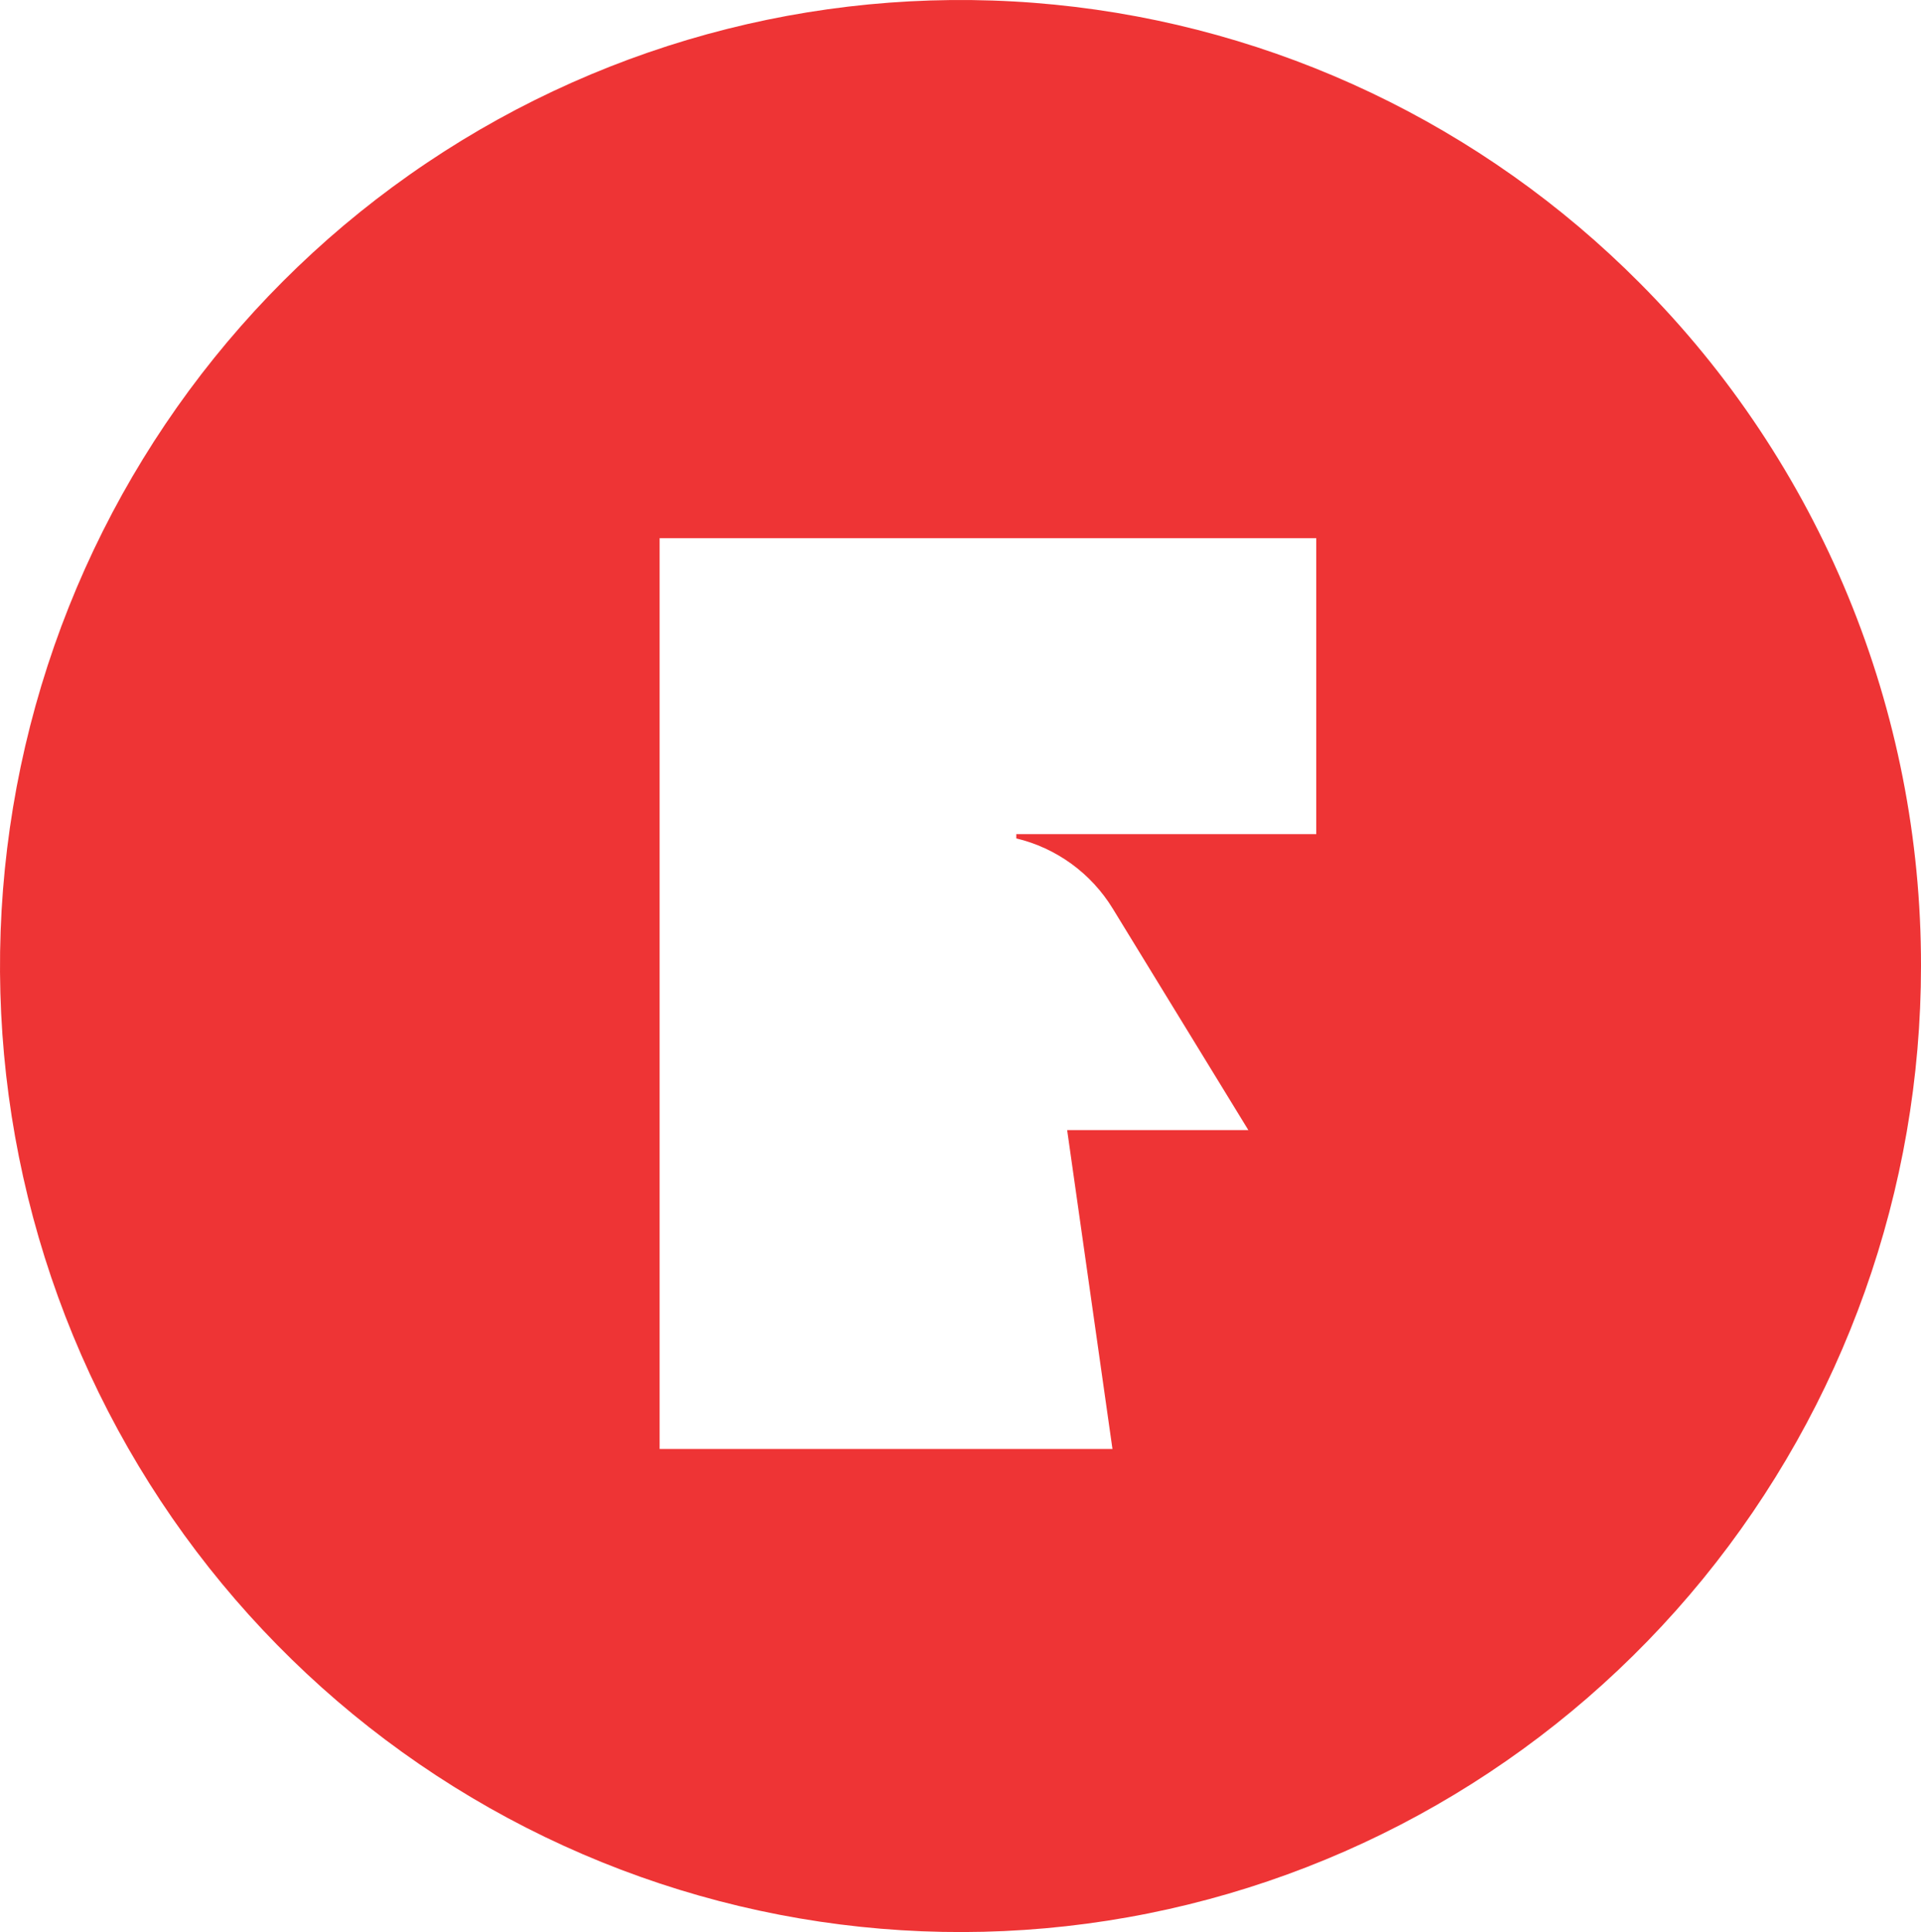
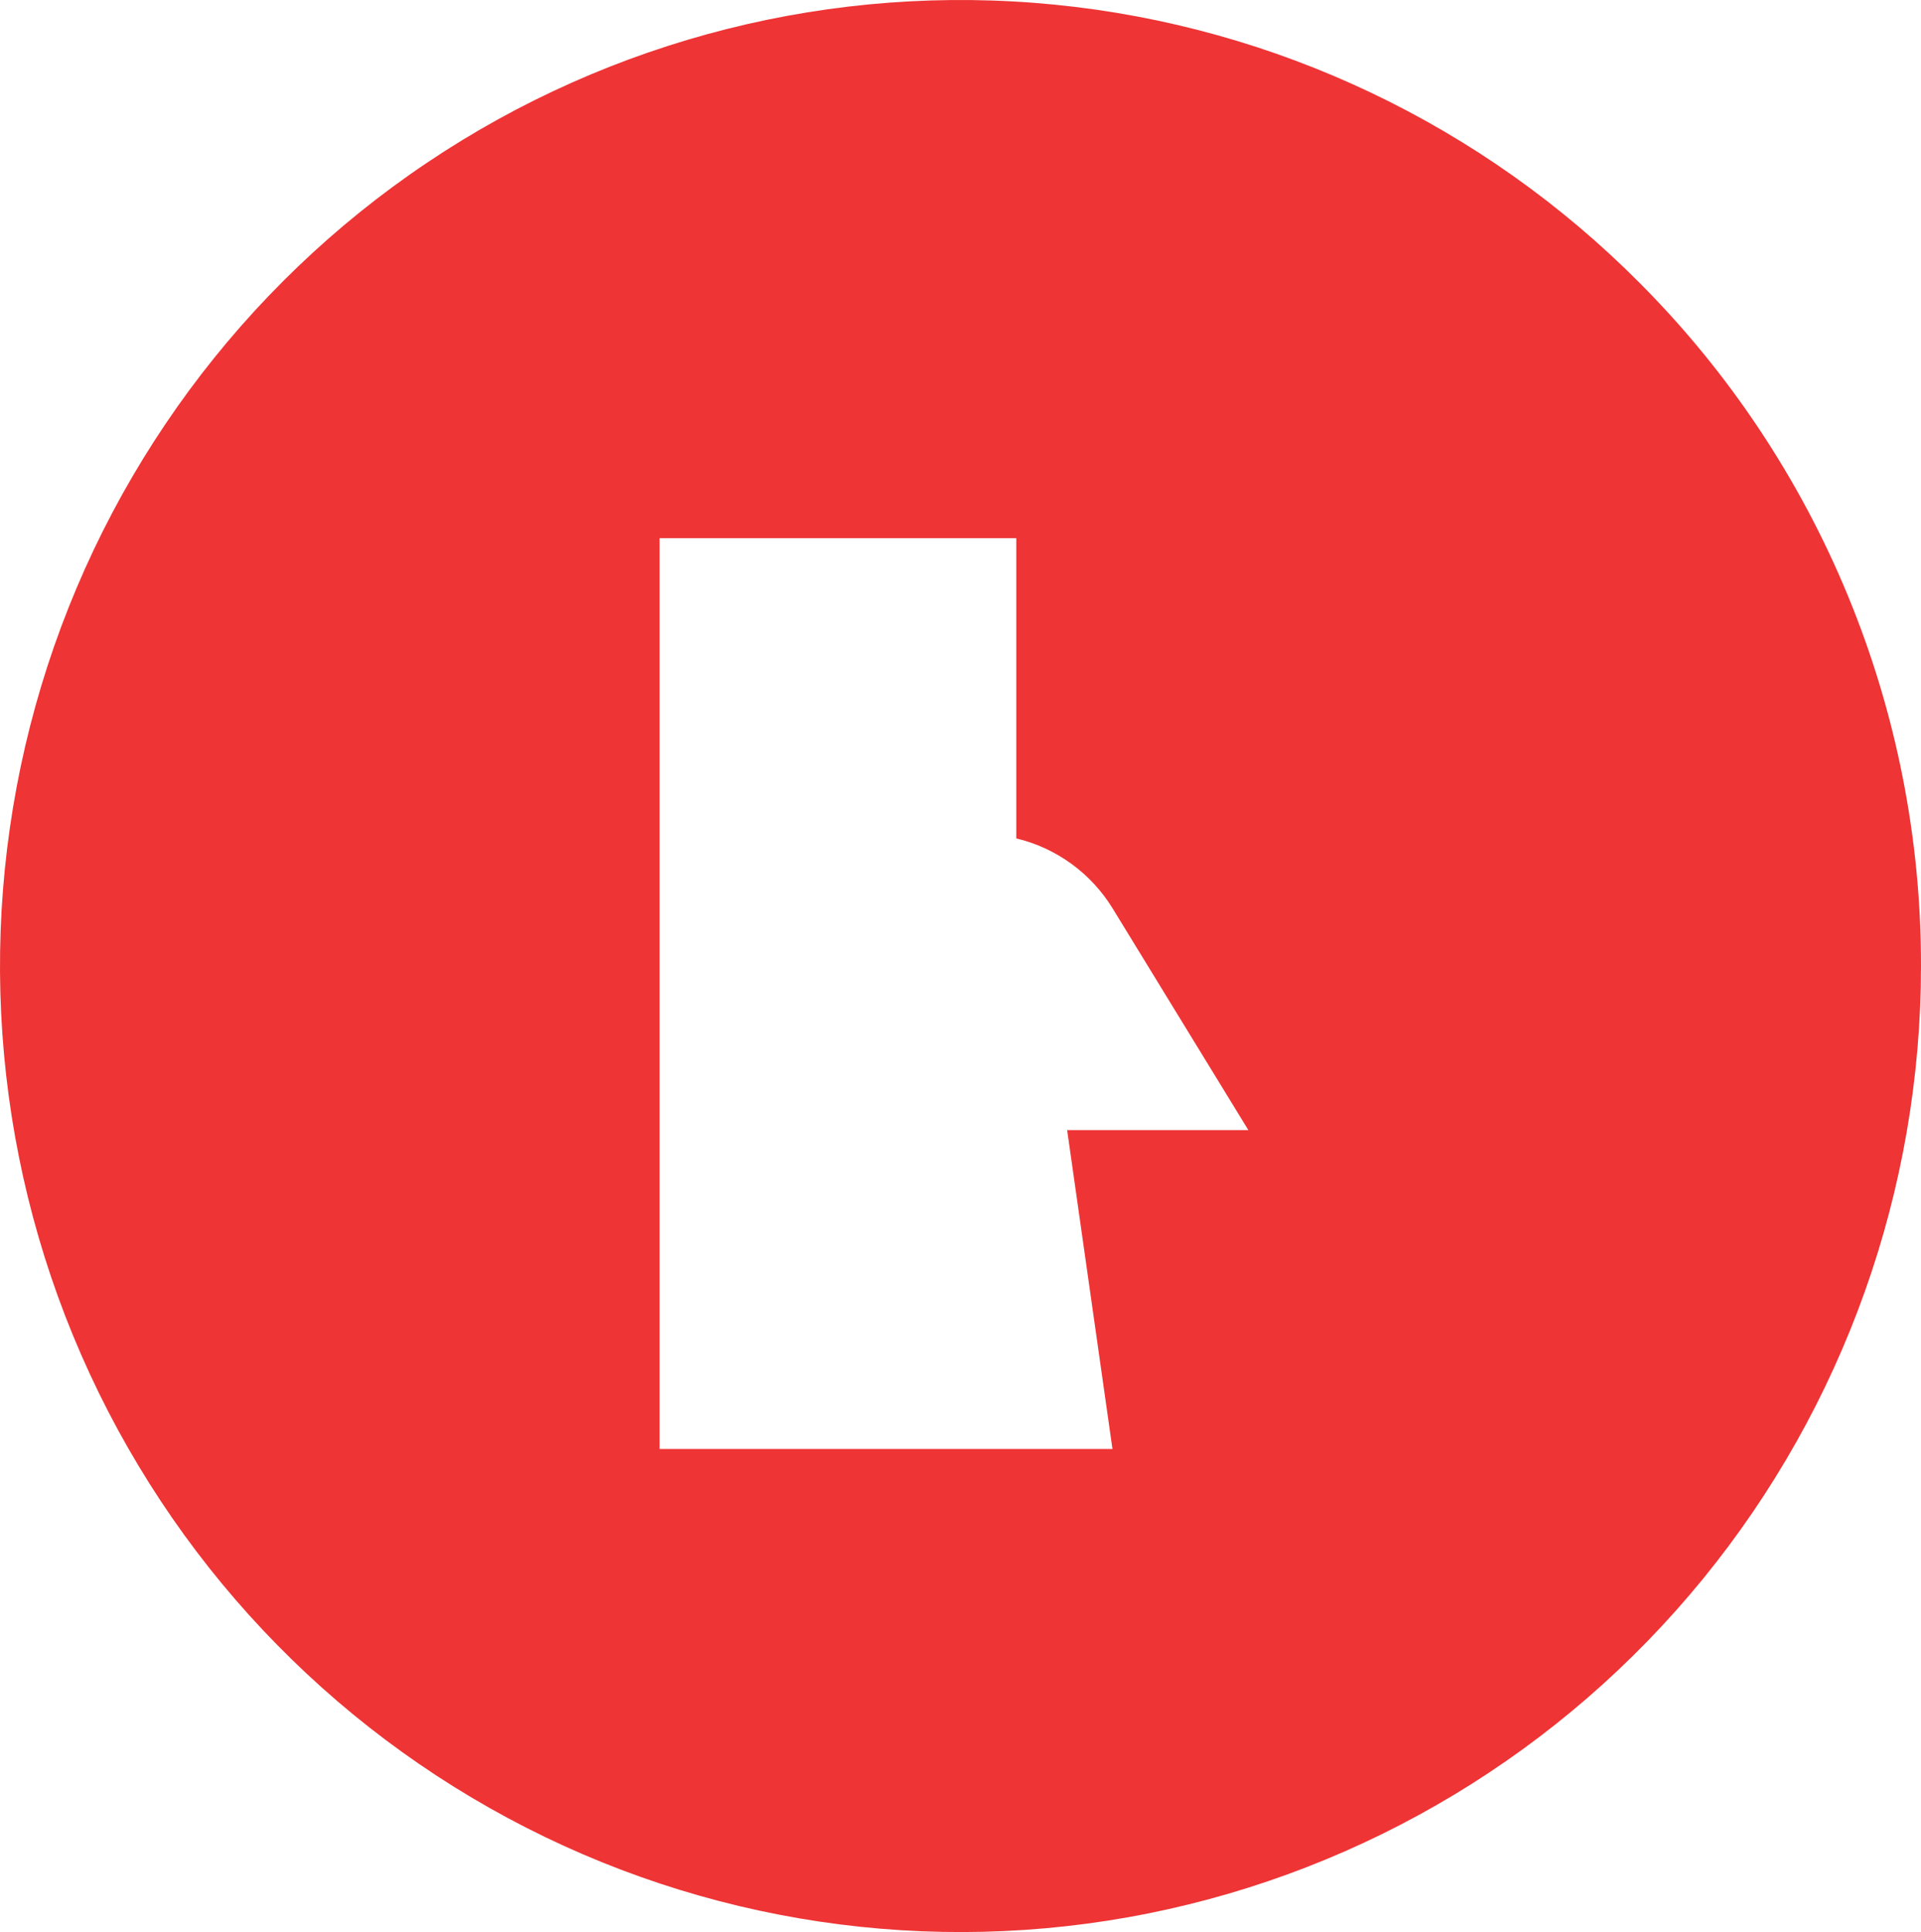
<svg xmlns="http://www.w3.org/2000/svg" width="355" height="357" viewBox="0 0 355 357" fill="none">
-   <path d="M303.011 52.281C273.972 23.079 235.764 4.907 194.895 0.86C154.026 -3.188 113.027 7.141 78.882 30.086C44.737 53.031 19.56 87.172 7.641 126.692C-4.278 166.212 -2.202 208.665 13.515 246.818C29.233 284.971 57.619 316.463 93.838 335.928C130.057 355.394 171.866 361.627 212.143 353.567C252.419 345.507 288.671 323.652 314.72 291.726C340.769 259.8 355.004 219.778 355 178.481C355.029 155.038 350.451 131.821 341.529 110.163C332.607 88.506 319.517 68.835 303.011 52.281V52.281ZM243.248 154.129H187.81V154.918C191.484 155.797 194.949 157.395 198.008 159.621C201.067 161.847 203.66 164.658 205.639 167.892L230.693 208.815H197.208L205.584 267.74H121.898V99.443H243.248V154.129Z" fill="#EE3435" />
+   <path d="M303.011 52.281C273.972 23.079 235.764 4.907 194.895 0.86C154.026 -3.188 113.027 7.141 78.882 30.086C44.737 53.031 19.56 87.172 7.641 126.692C-4.278 166.212 -2.202 208.665 13.515 246.818C29.233 284.971 57.619 316.463 93.838 335.928C130.057 355.394 171.866 361.627 212.143 353.567C252.419 345.507 288.671 323.652 314.72 291.726C340.769 259.8 355.004 219.778 355 178.481C355.029 155.038 350.451 131.821 341.529 110.163C332.607 88.506 319.517 68.835 303.011 52.281V52.281ZH187.81V154.918C191.484 155.797 194.949 157.395 198.008 159.621C201.067 161.847 203.66 164.658 205.639 167.892L230.693 208.815H197.208L205.584 267.74H121.898V99.443H243.248V154.129Z" fill="#EE3435" />
</svg>